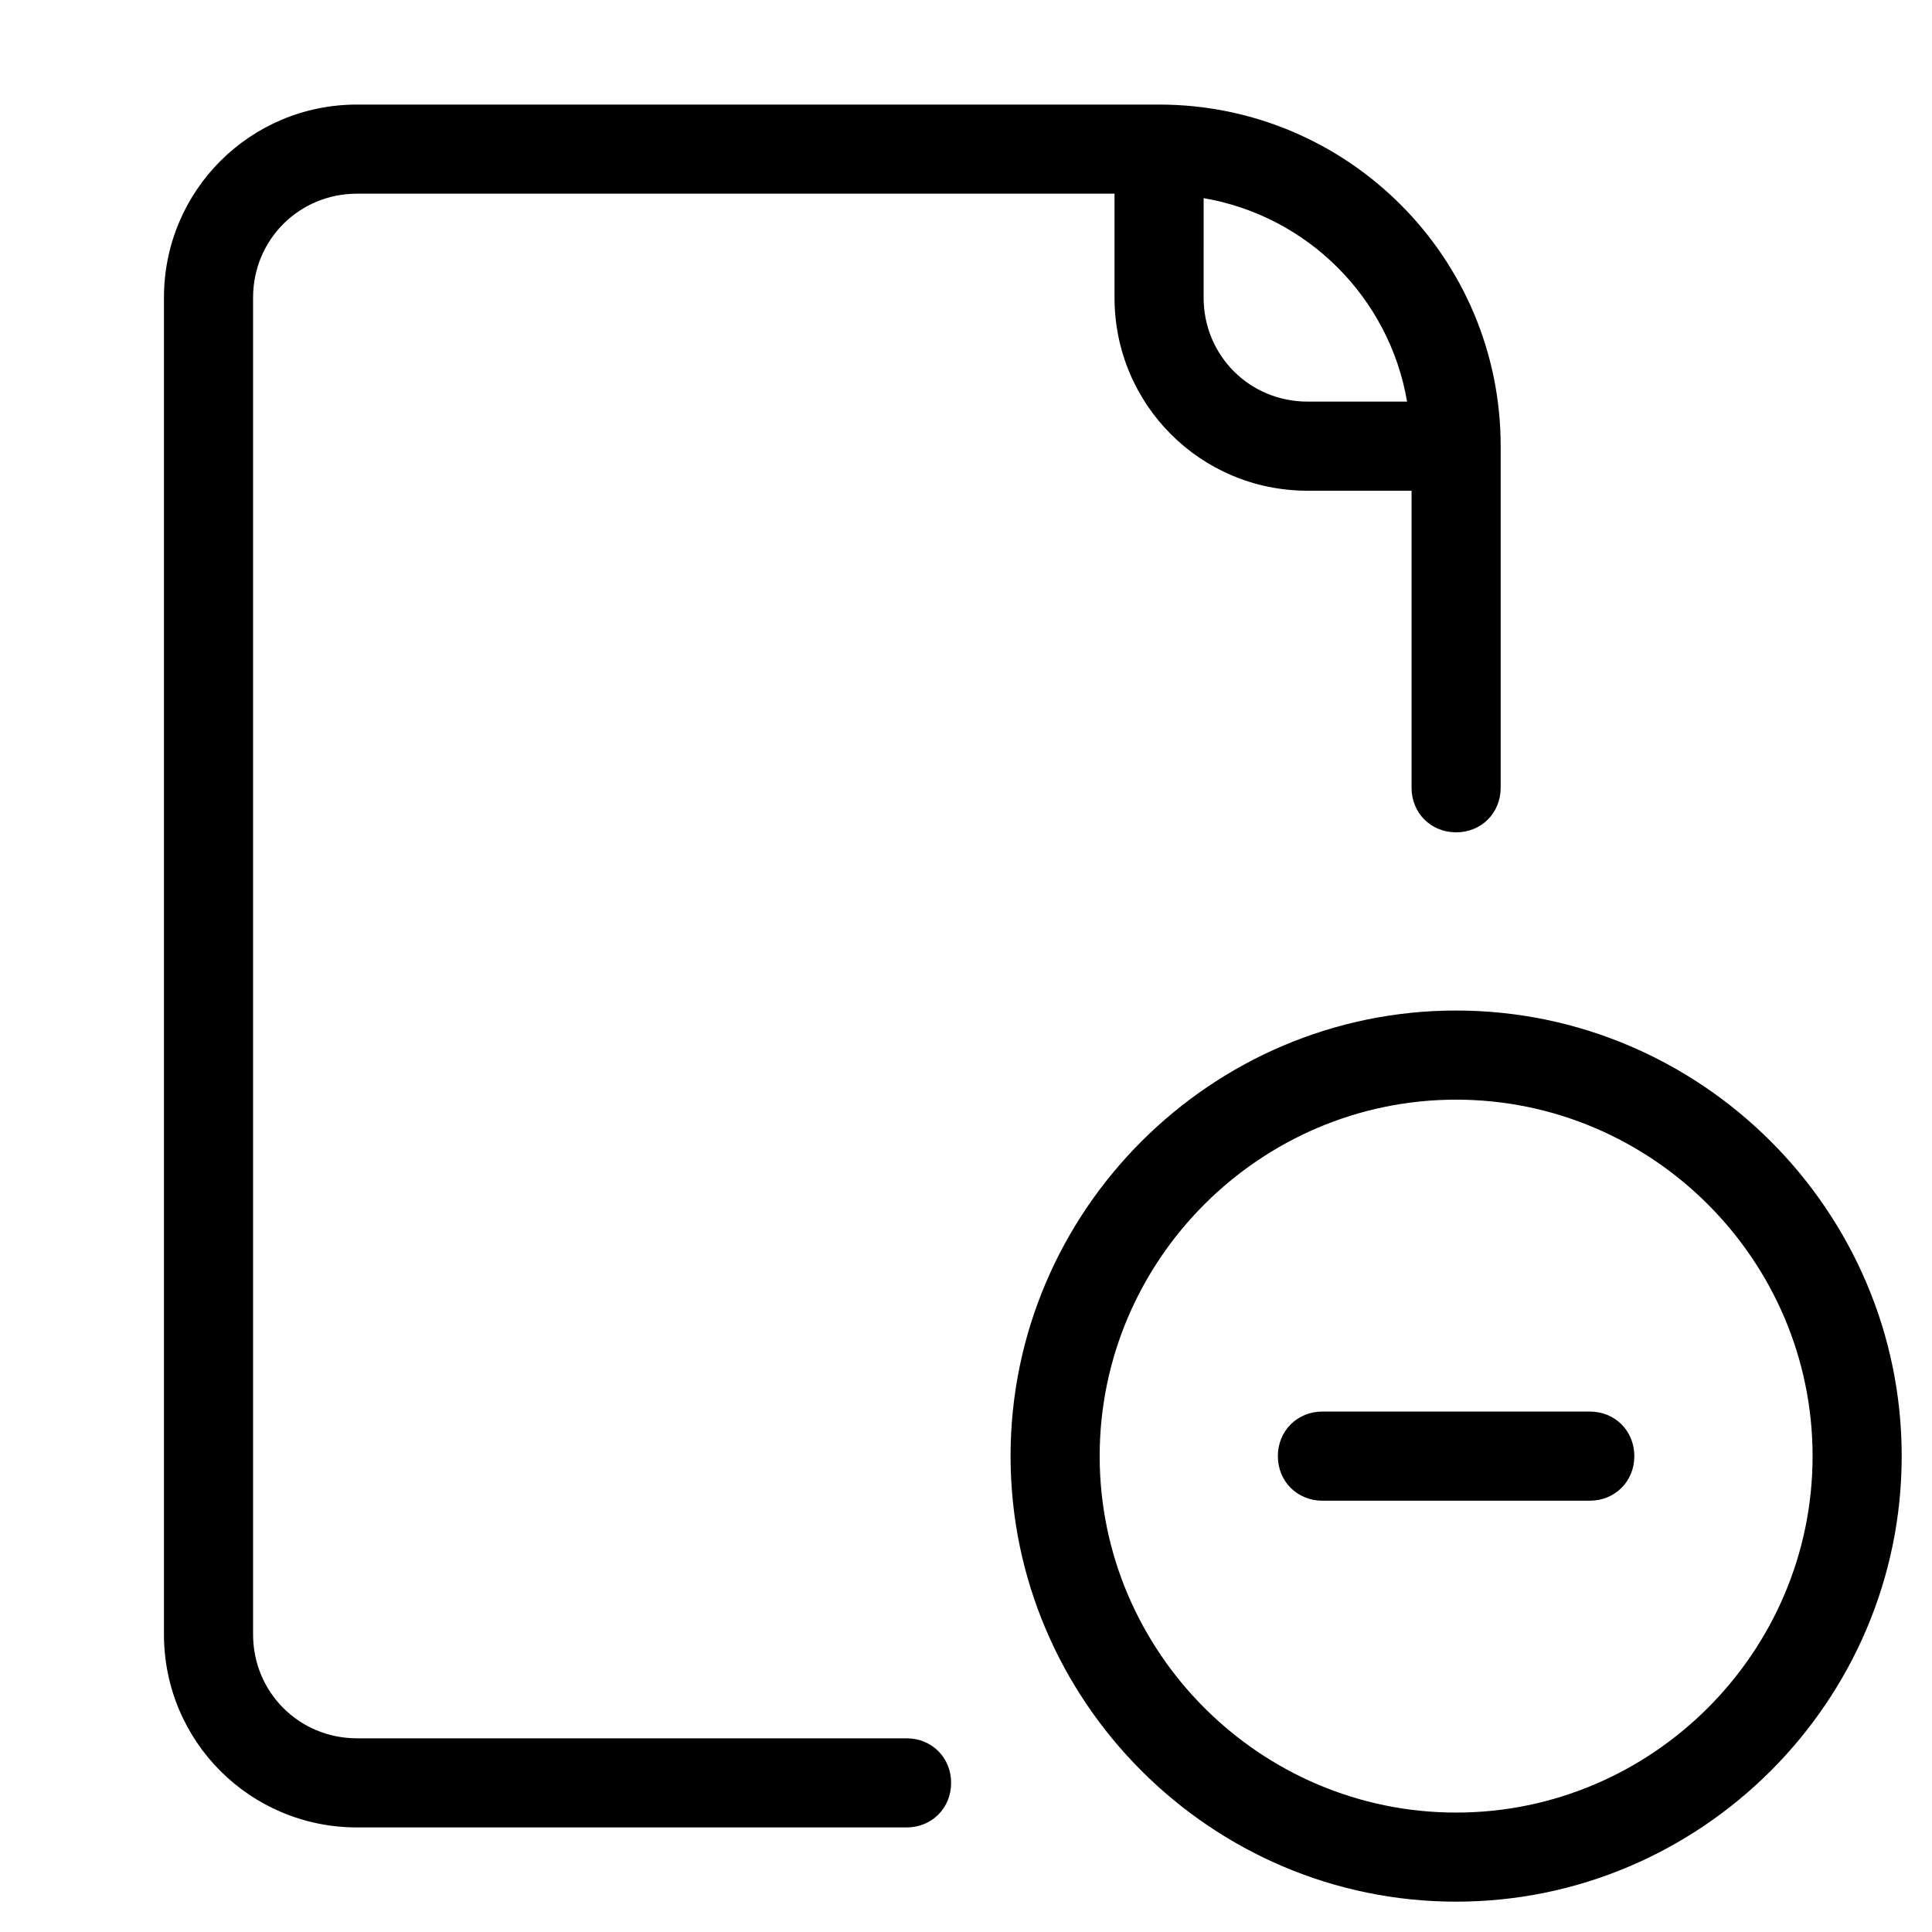
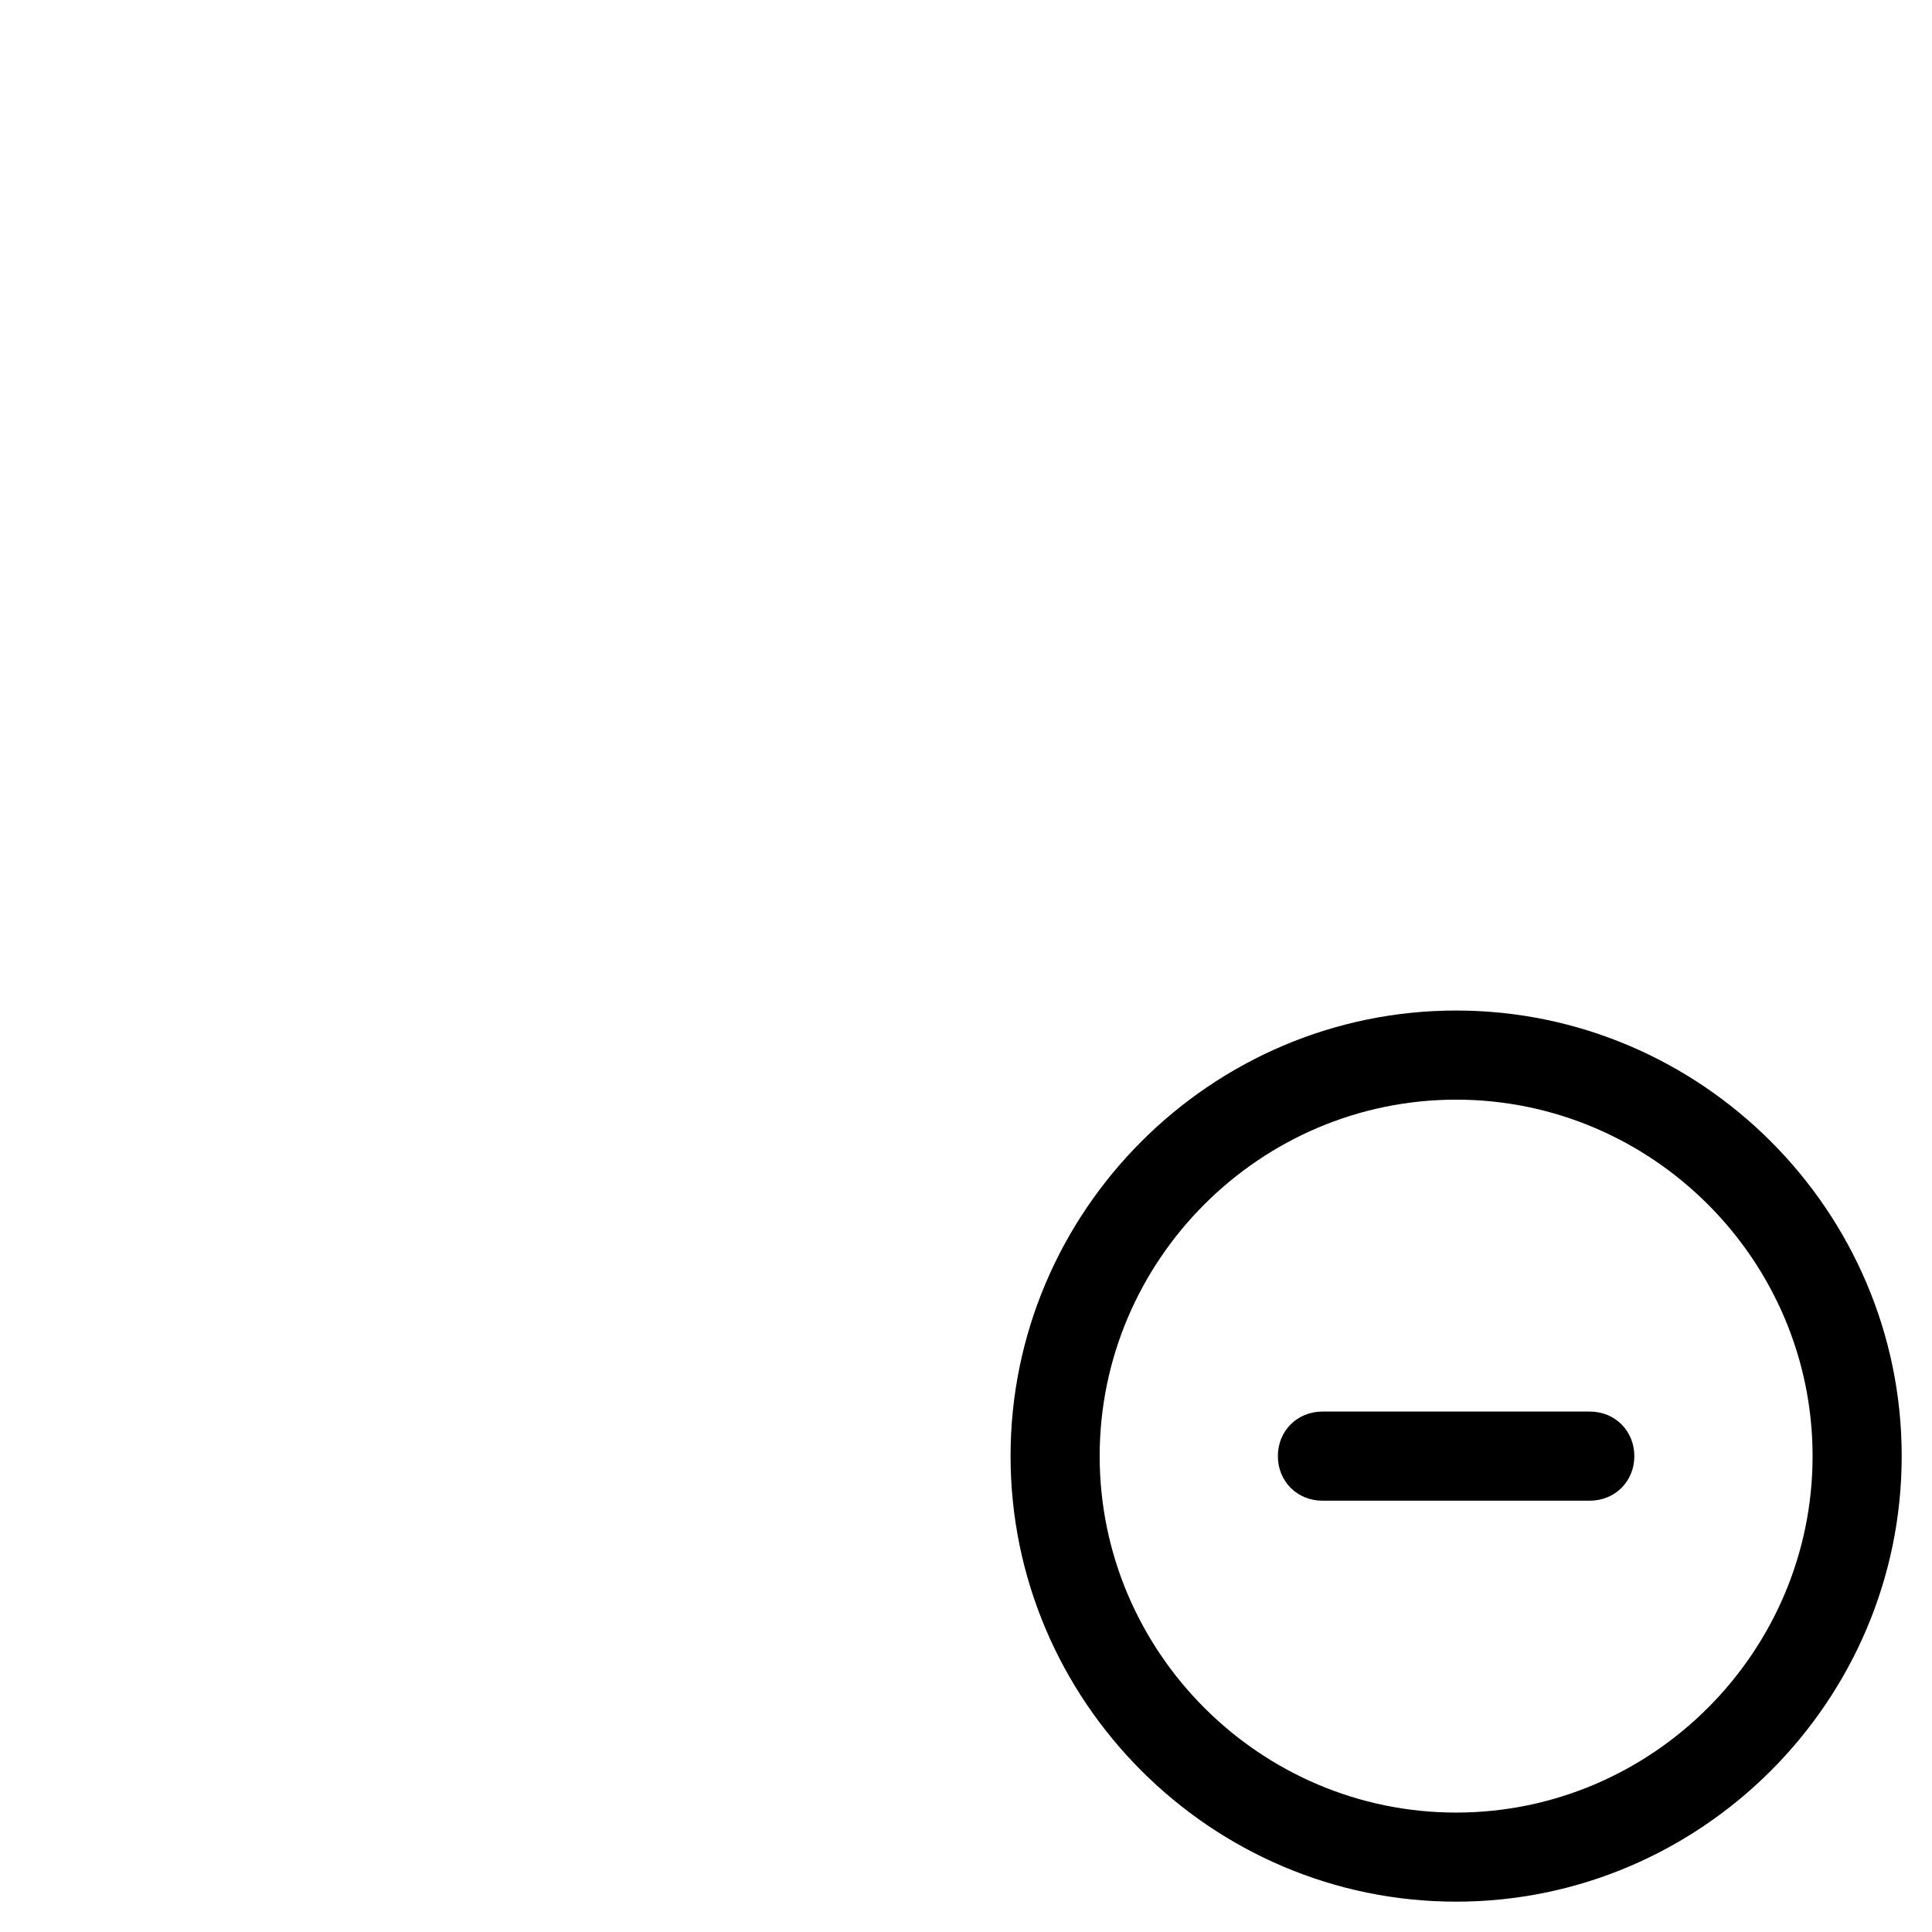
<svg xmlns="http://www.w3.org/2000/svg" fill="#000000" width="800px" height="800px" version="1.1" viewBox="144 144 512 512">
  <g>
    <path d="m529.89 411.8c-64.945 0-118.08 53.137-118.08 118.08 0 64.945 53.137 118.08 118.08 118.08 64.945 0 118.08-53.137 118.08-118.08 0-64.945-53.137-118.08-118.08-118.08zm0 212.55c-51.957 0-94.465-42.508-94.465-94.465s42.508-94.465 94.465-94.465 94.465 42.508 94.465 94.465-42.508 94.465-94.465 94.465z" />
    <path d="m565.31 518.08h-70.852c-6.691 0-11.809 5.117-11.809 11.809 0 6.691 5.117 11.809 11.809 11.809h70.848c6.691 0 11.809-5.117 11.809-11.809 0-6.691-5.113-11.809-11.805-11.809z" />
-     <path d="m384.25 604.67h-145.63c-15.352 0-27.551-12.203-27.551-27.551v-354.24c0-15.352 12.203-27.551 27.551-27.551h200.74v27.551c0 28.34 22.828 51.168 51.168 51.168h27.551v78.719c0 6.691 5.117 11.809 11.809 11.809 6.691 0 11.809-5.117 11.809-11.809v-90.527c0-49.988-40.539-90.527-90.527-90.527h-212.55c-28.34 0-51.168 22.828-51.168 51.168v354.24c0 28.34 22.828 51.168 51.168 51.168h145.63c6.691 0 11.809-5.117 11.809-11.809 0-6.691-5.117-11.809-11.809-11.809zm78.723-408.16c27.551 4.723 49.199 26.371 53.922 53.922h-26.371c-15.352 0-27.551-12.203-27.551-27.551z" />
  </g>
</svg>